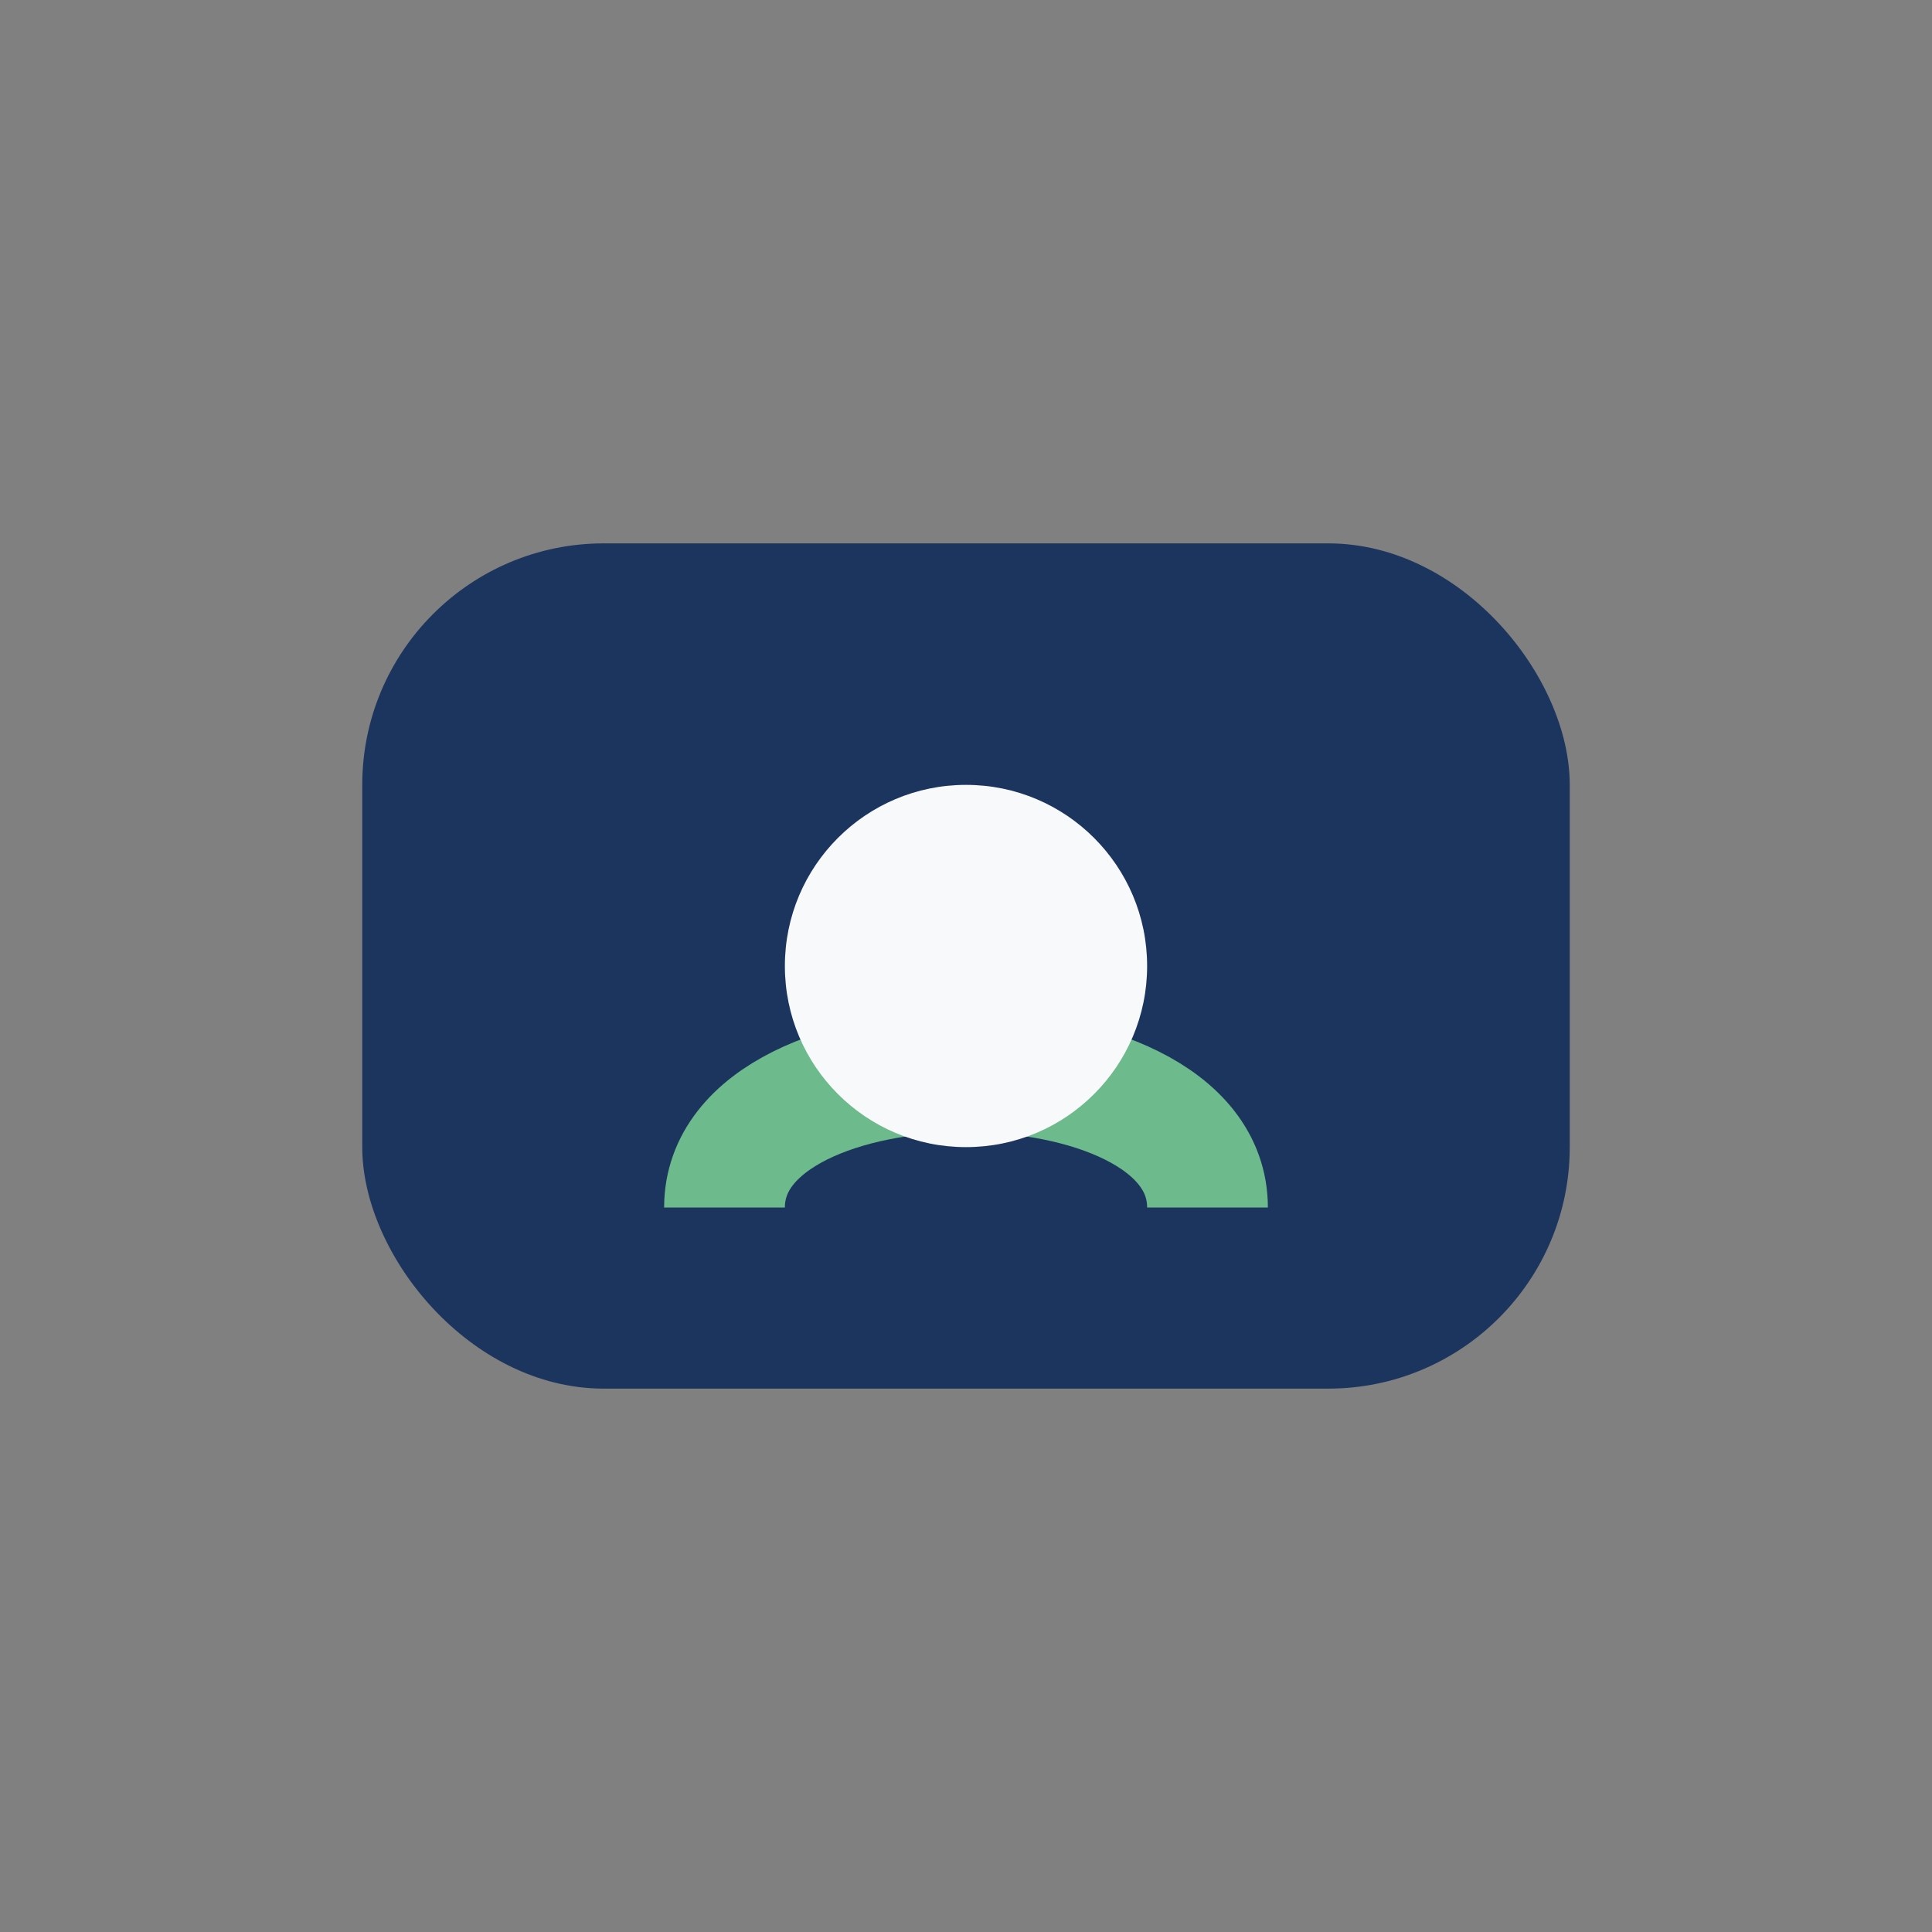
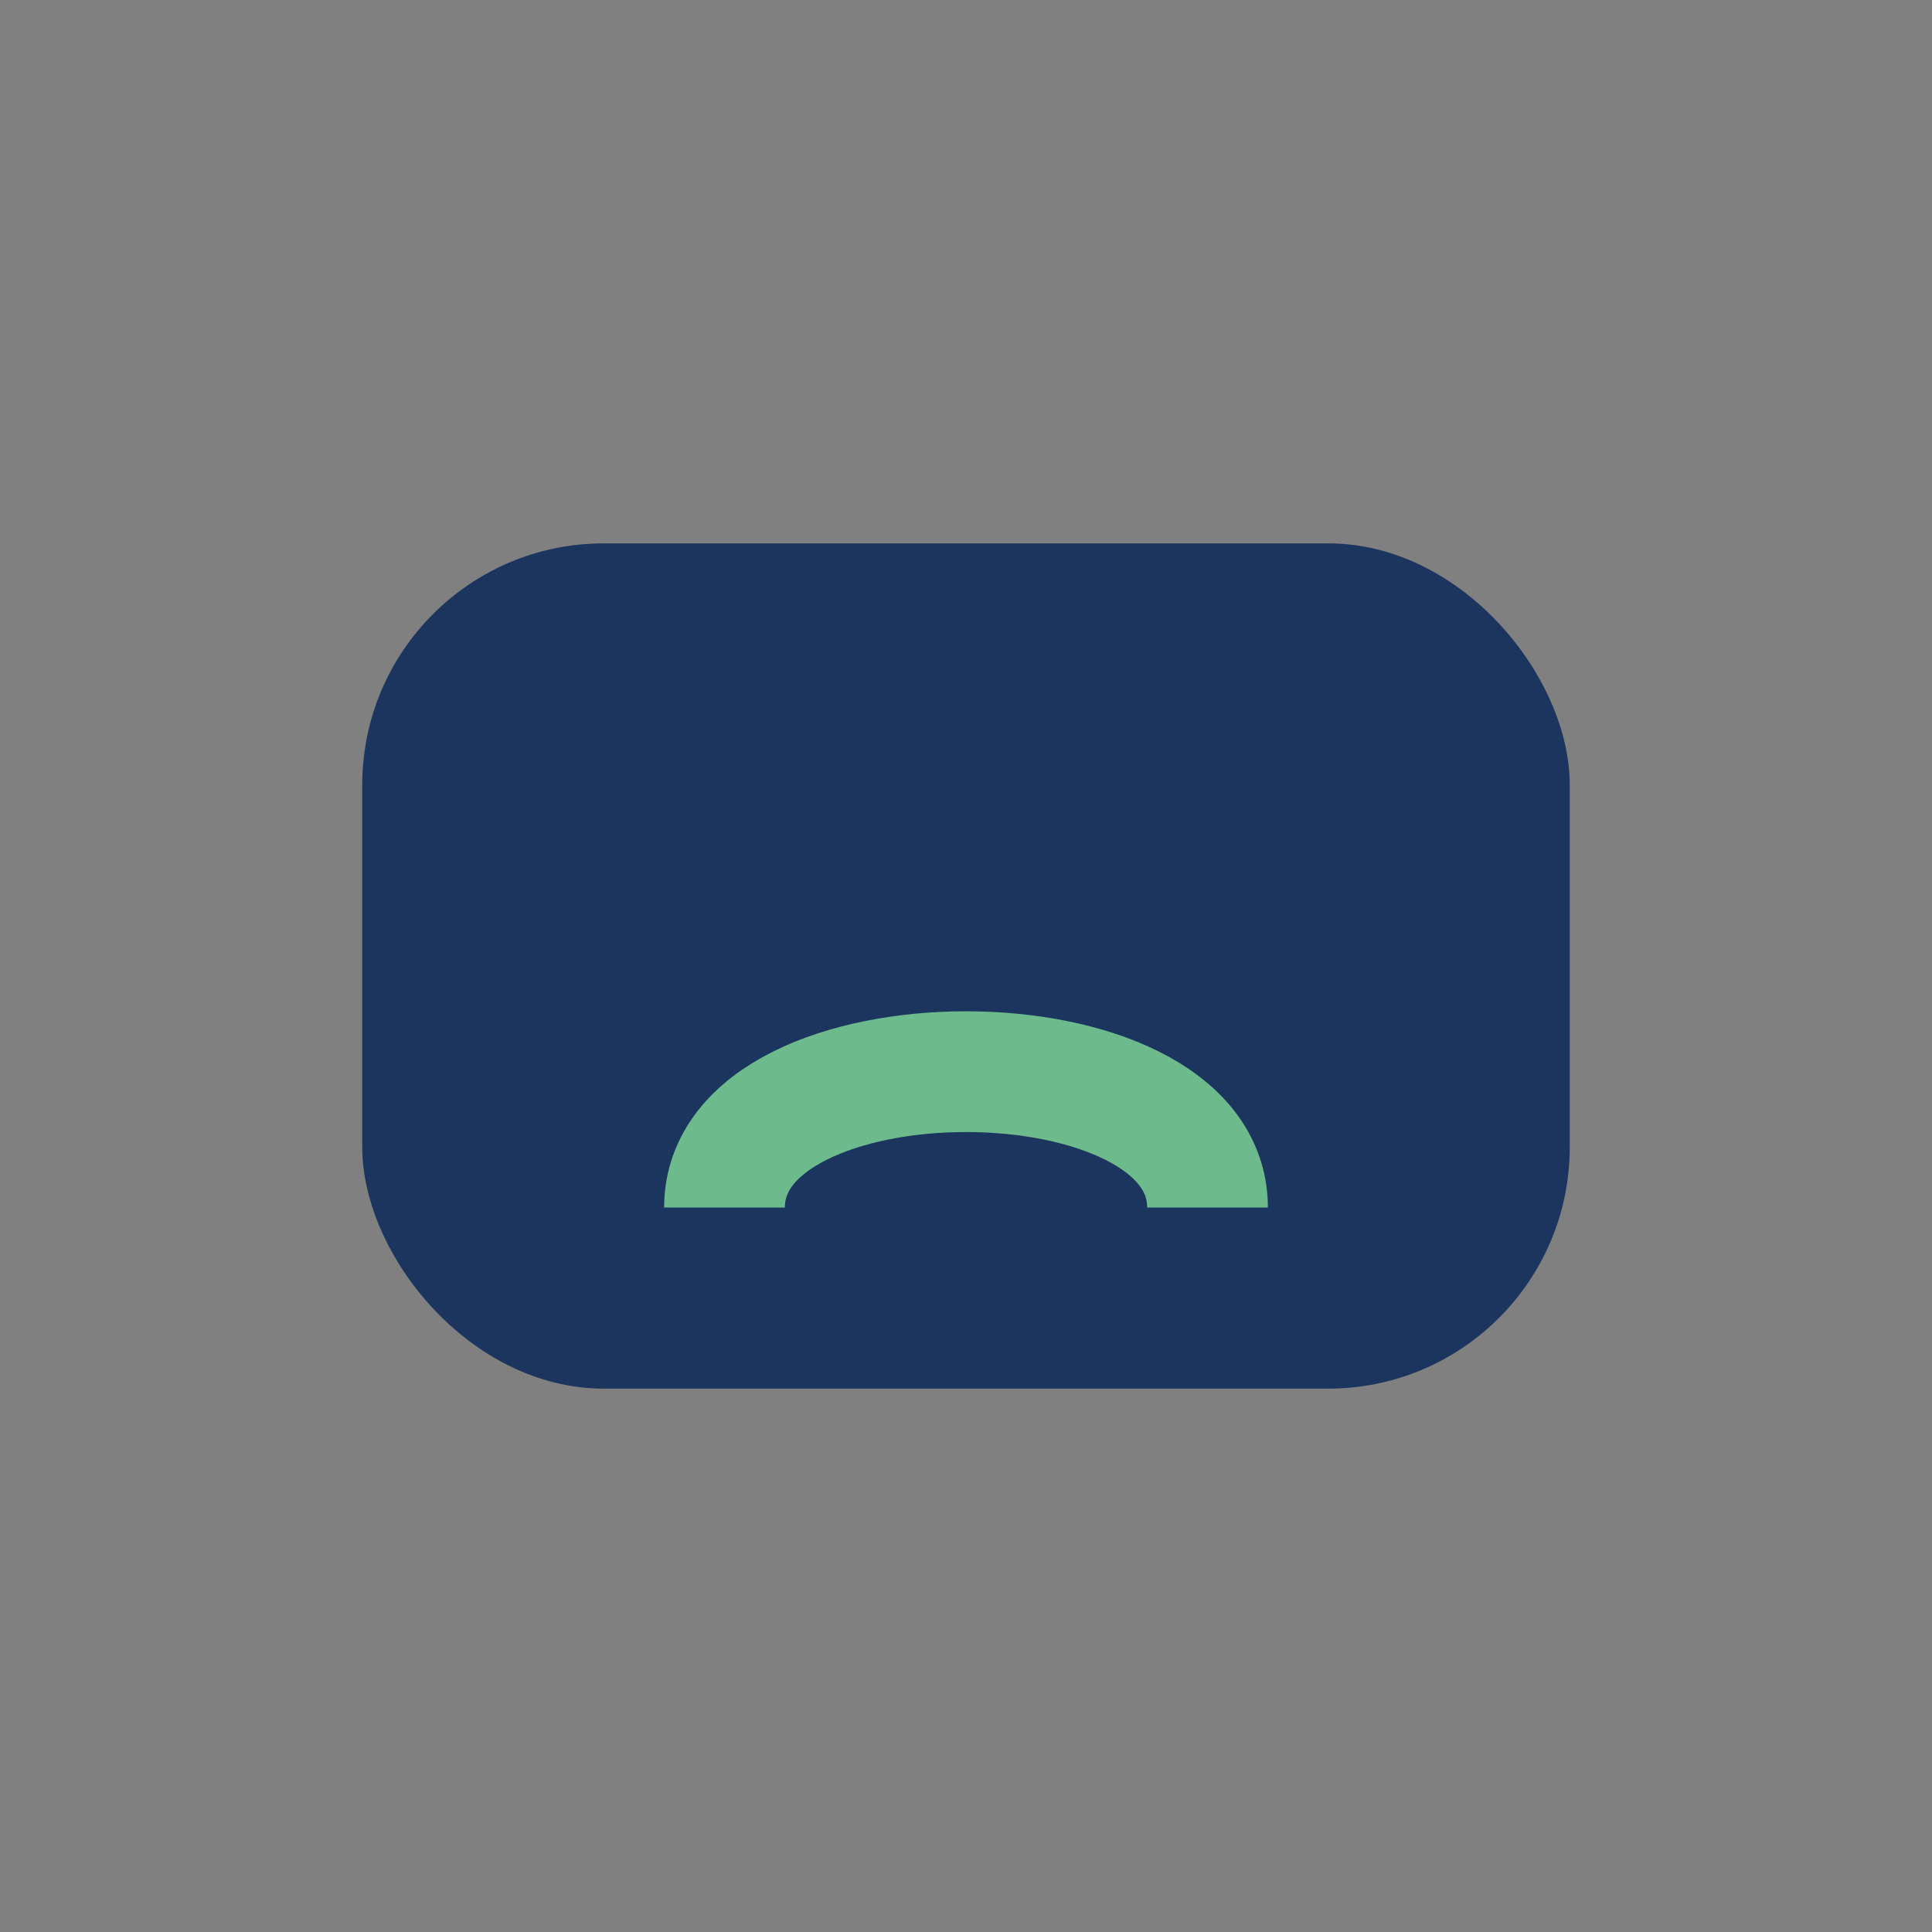
<svg xmlns="http://www.w3.org/2000/svg" width="32" height="32" viewBox="0 0 32 32">
  <rect x="0" y="0" width="32" height="32" fill="#808080" stroke="none" />
  <rect x="6" y="9" width="20" height="14" rx="4" fill="#1C355E" />
  <path d="M12 20c0-3 8-3 8 0" stroke="#6DBA8C" stroke-width="2" fill="none" />
-   <circle cx="16" cy="16" r="3" fill="#F8F9FB" />
</svg>